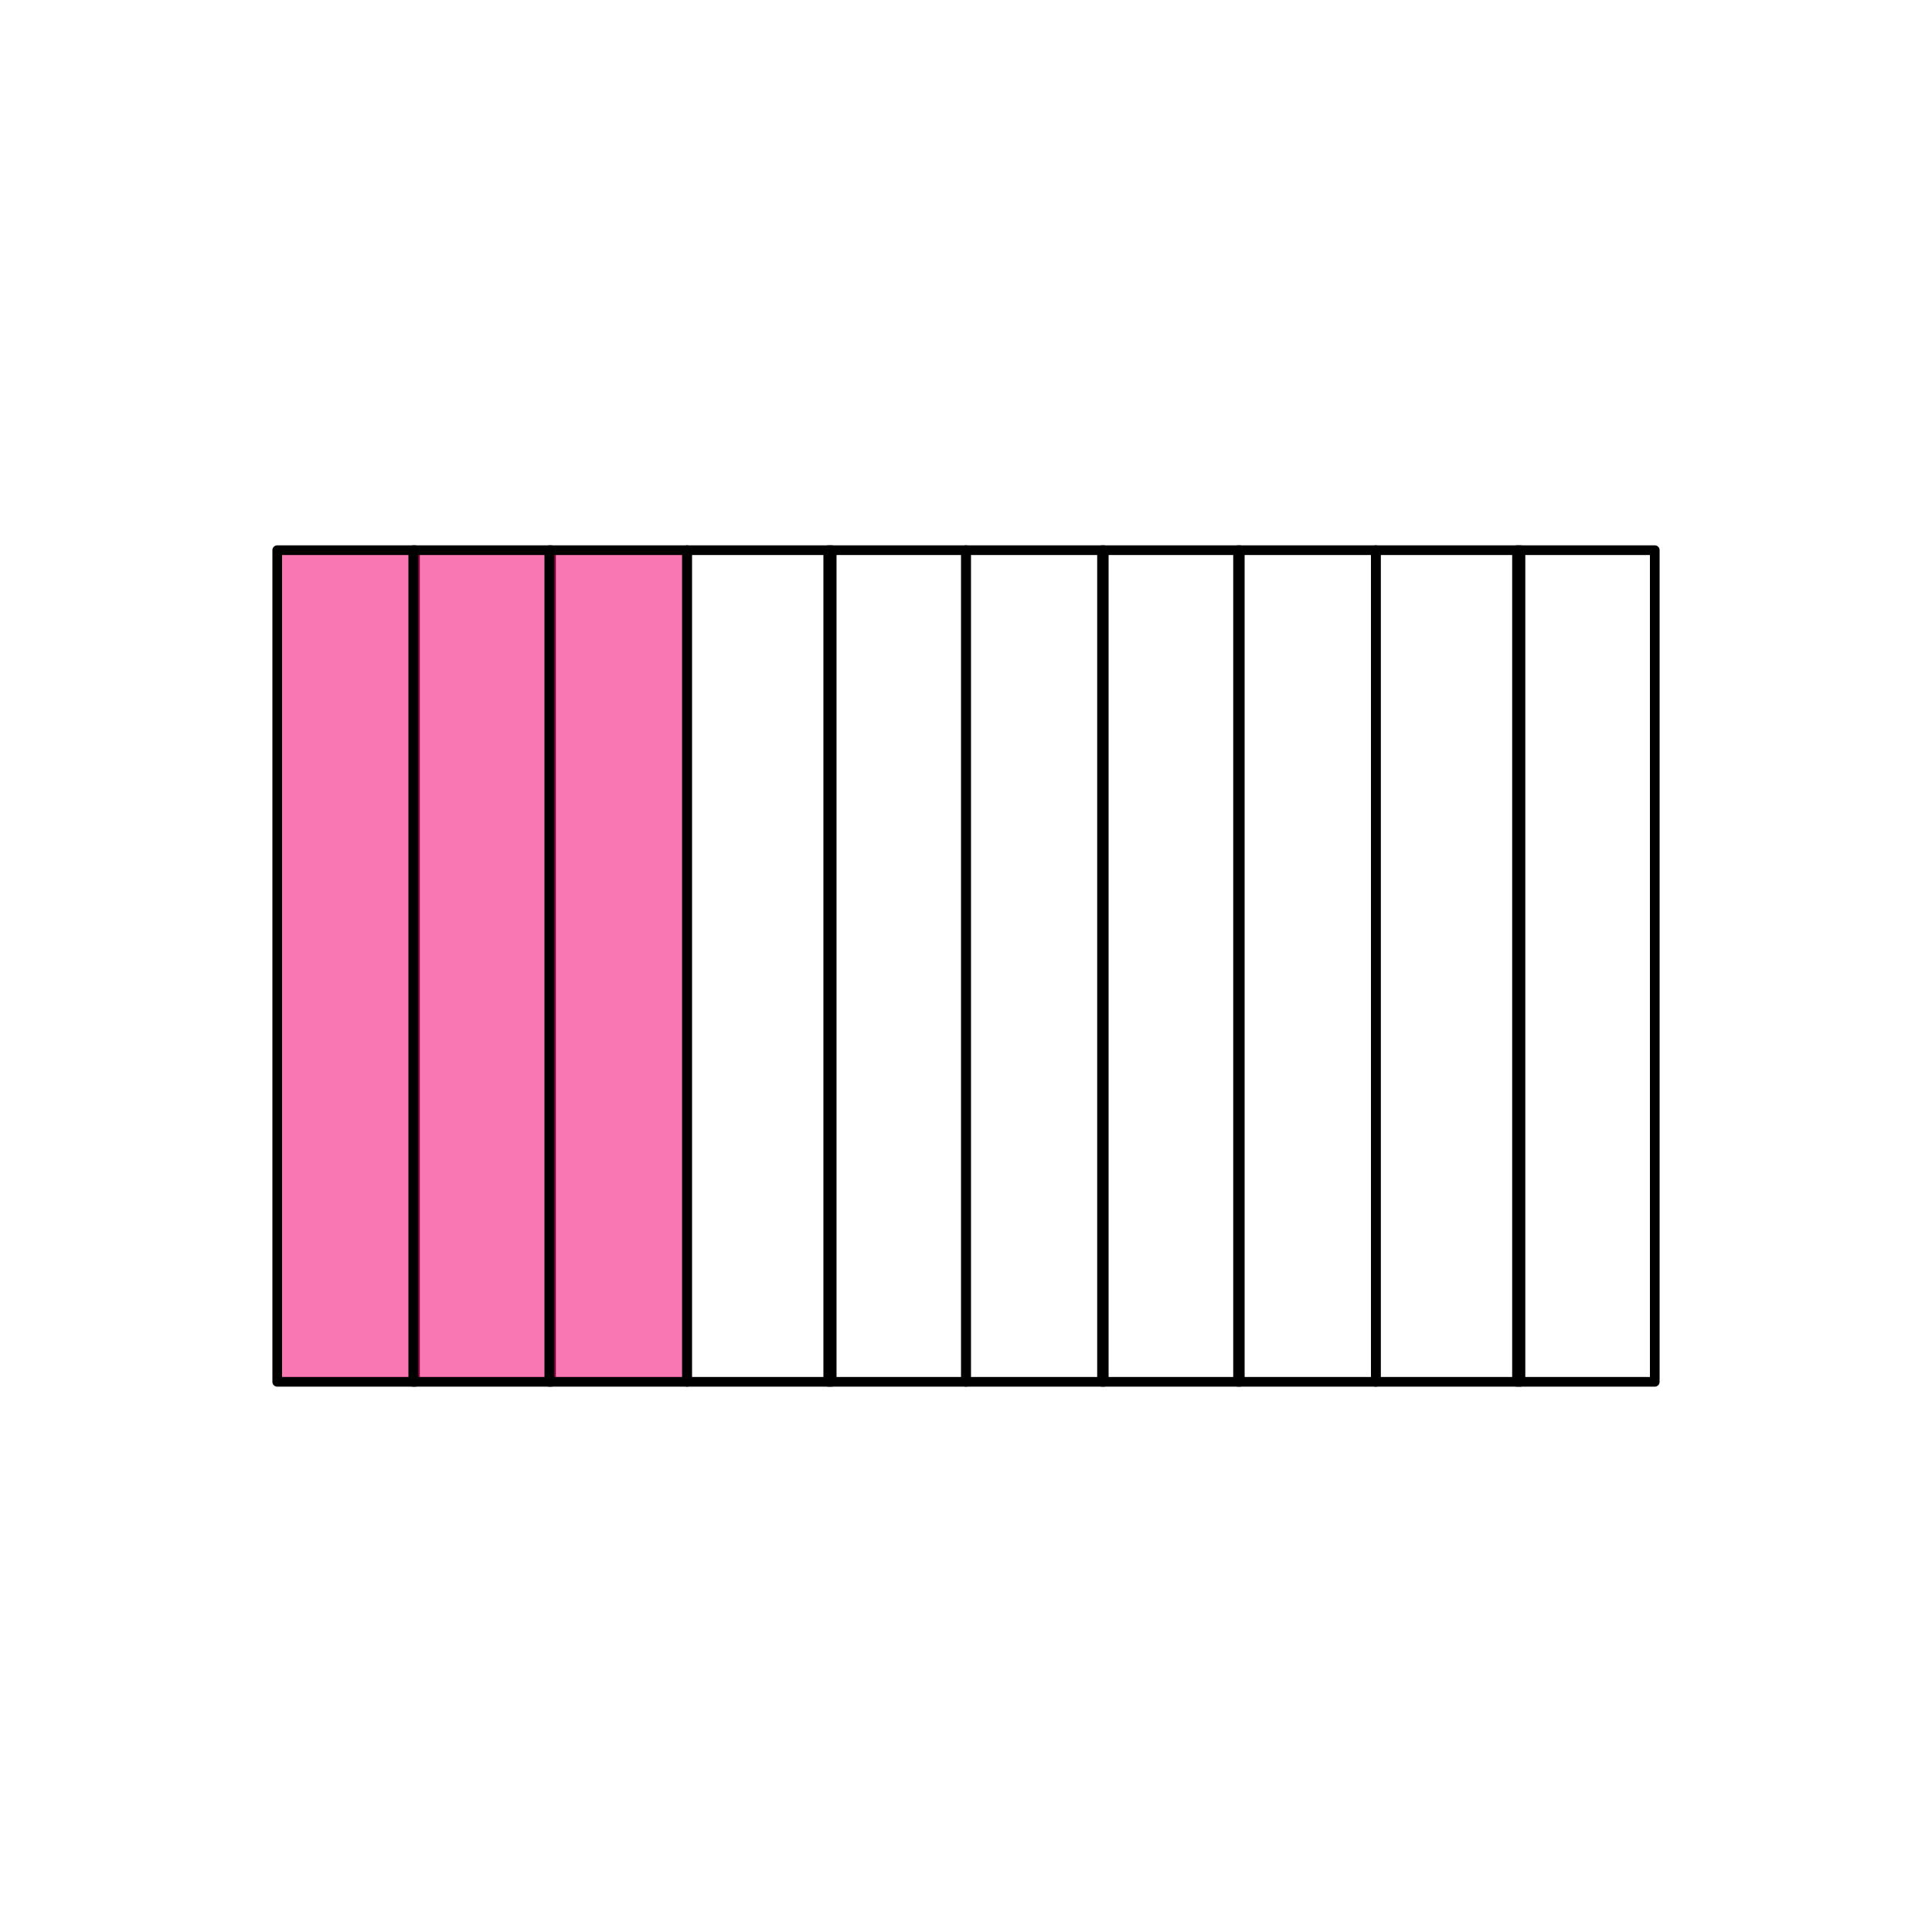
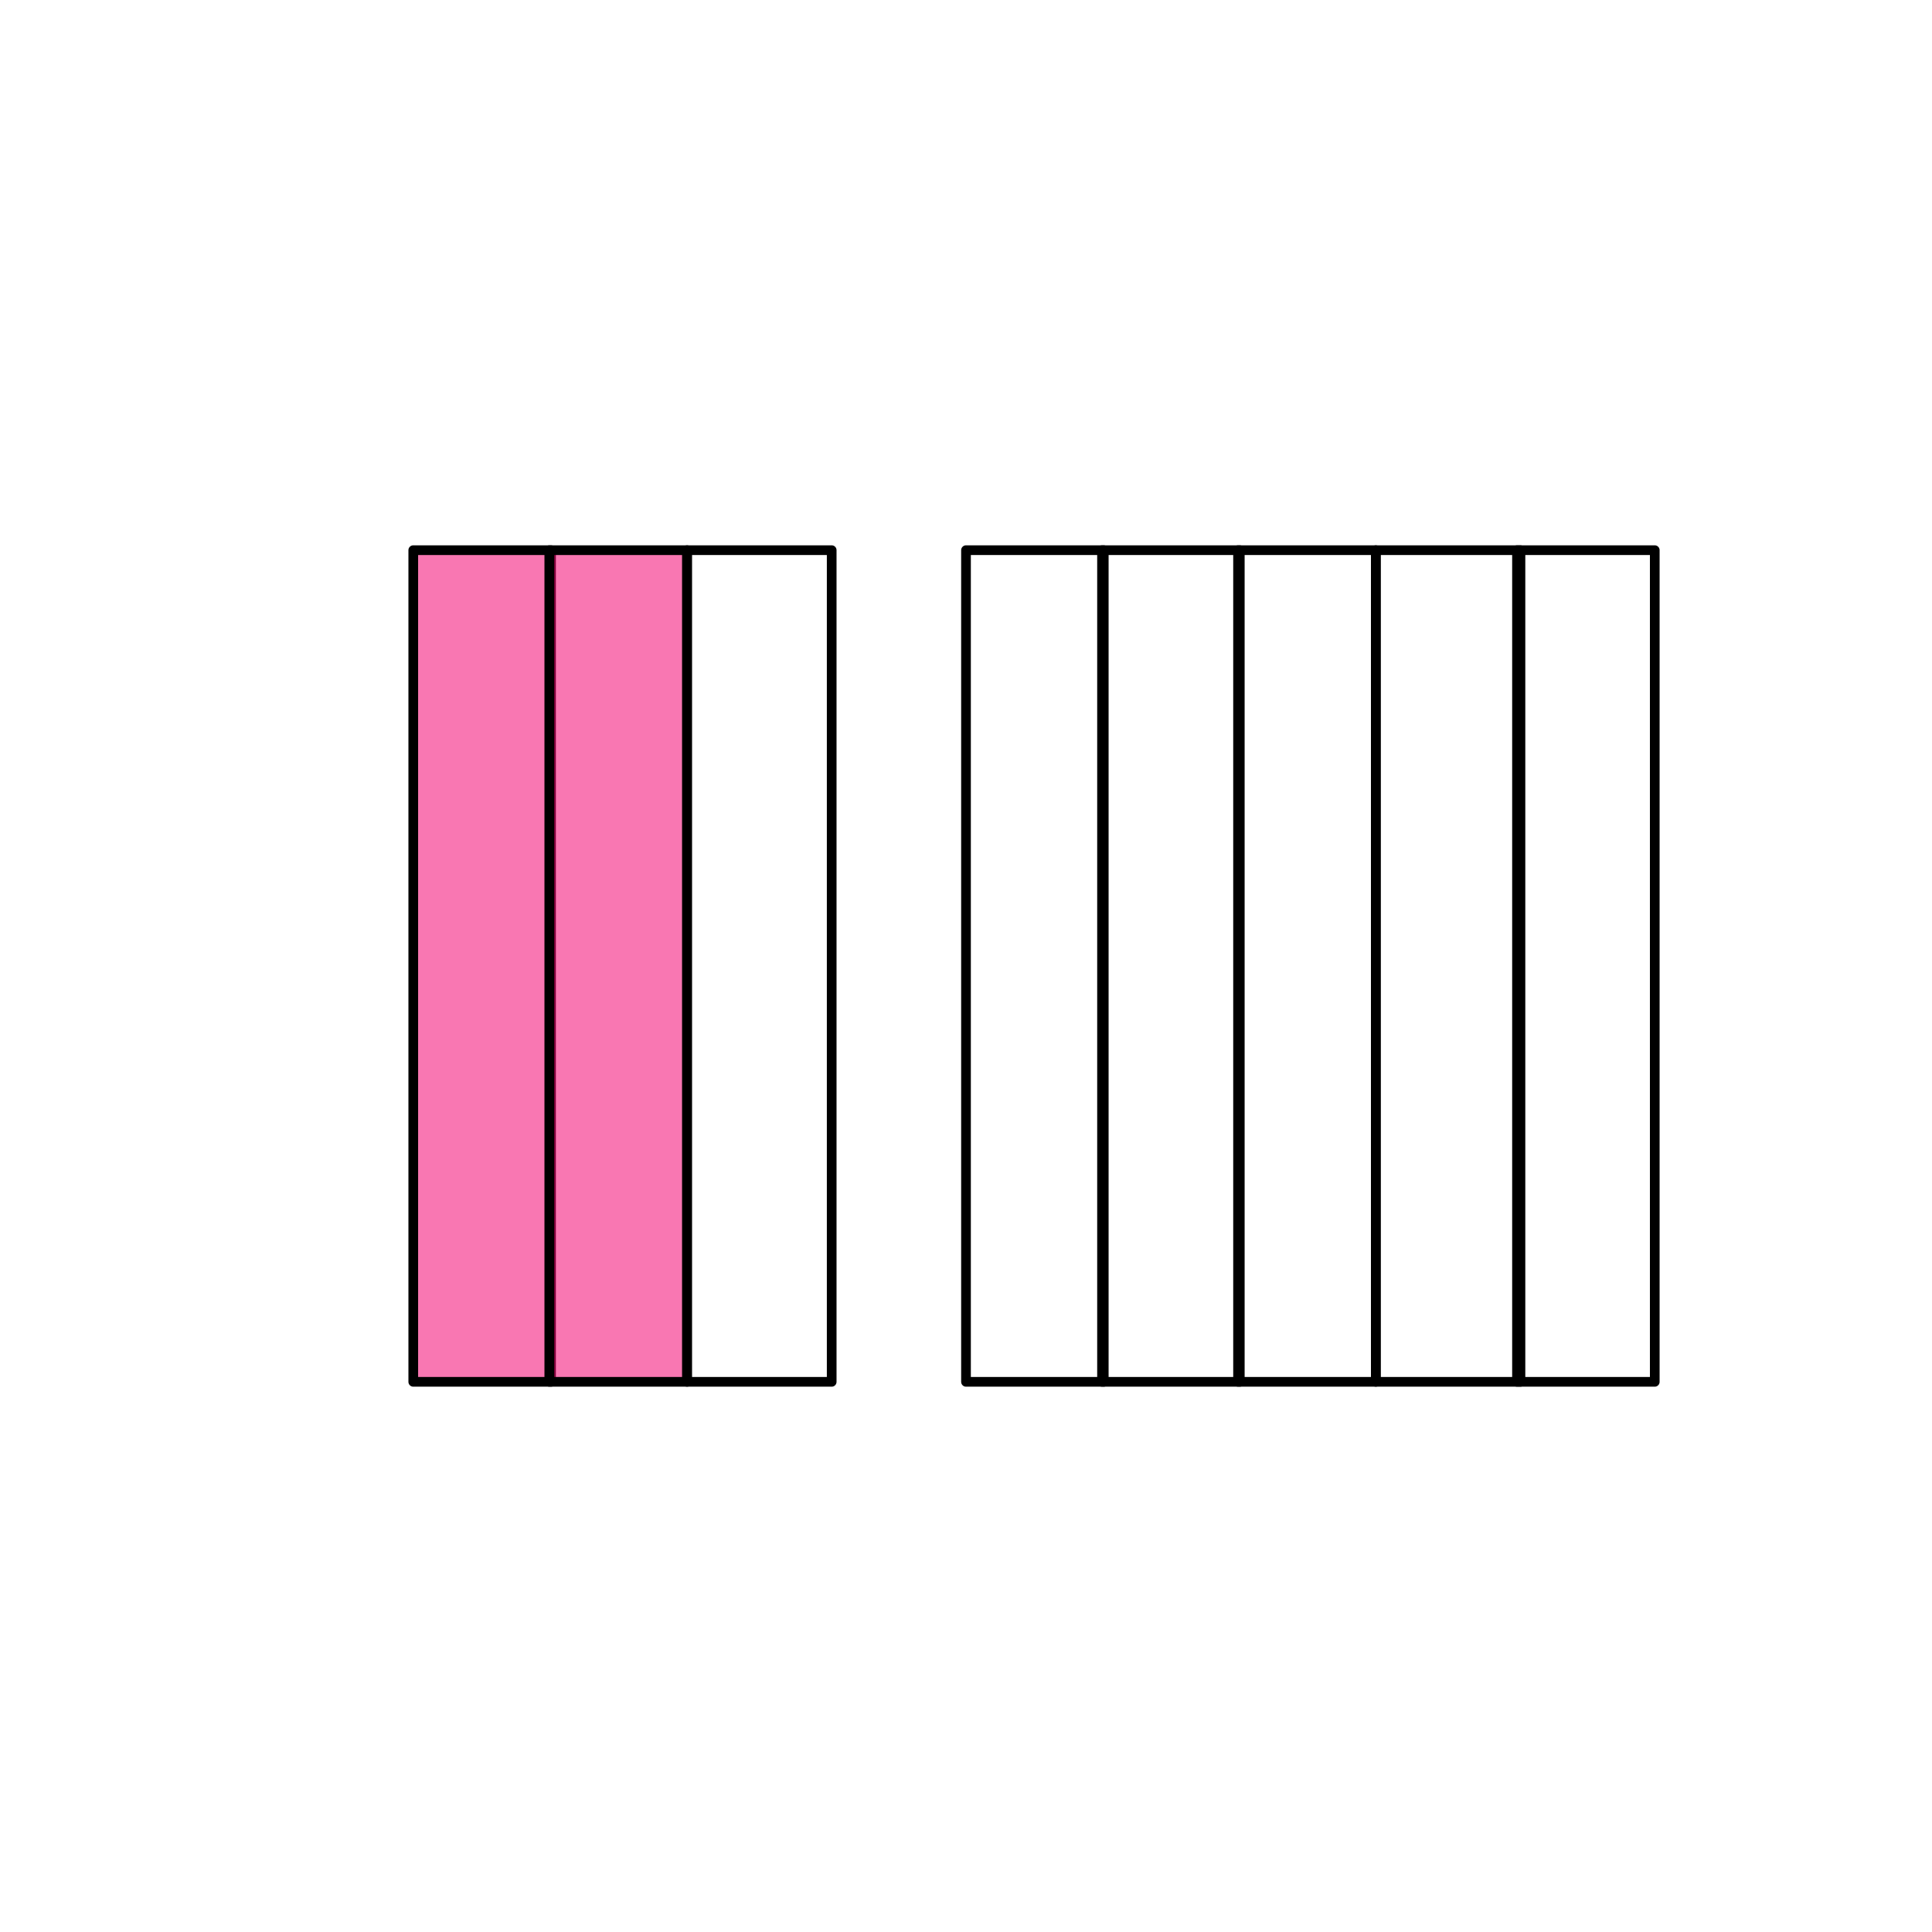
<svg xmlns="http://www.w3.org/2000/svg" xmlns:ns1="http://vectornator.io" height="100%" stroke-miterlimit="10" style="fill-rule:nonzero;clip-rule:evenodd;stroke-linecap:round;stroke-linejoin:round;" version="1.1" viewBox="0 0 595.35 595.35" width="100%" xml:space="preserve">
  <defs />
  <g id="Katman-1" ns1:layerName="Katman 1">
    <g opacity="1" ns1:layerName="Grupla 1">
-       <path d="M85.431 169.533L127.88 169.533L127.88 425.817L85.431 425.817L85.431 169.533Z" fill="#f4006f" fill-opacity="0.534" fill-rule="nonzero" opacity="1" stroke="#000000" stroke-linecap="butt" stroke-linejoin="miter" stroke-width="2.986" ns1:layerName="Dikdörtgen 2" />
      <path d="M127.349 169.533L169.798 169.533L169.798 425.817L127.349 425.817L127.349 169.533Z" fill="#f4006f" fill-opacity="0.534" fill-rule="nonzero" opacity="1" stroke="#000000" stroke-linecap="butt" stroke-linejoin="miter" stroke-width="2.986" ns1:layerName="Dikdörtgen 3" />
      <path d="M169.267 169.533L211.716 169.533L211.716 425.817L169.267 425.817L169.267 169.533Z" fill="#f4006f" fill-opacity="0.534" fill-rule="nonzero" opacity="1" stroke="#000000" stroke-linecap="butt" stroke-linejoin="miter" stroke-width="2.986" ns1:layerName="Dikdörtgen 4" />
      <path d="M211.716 169.533L256.287 169.533L256.287 425.817L211.716 425.817L211.716 169.533Z" fill="none" opacity="1" stroke="#000000" stroke-linecap="butt" stroke-linejoin="miter" stroke-width="2.986" ns1:layerName="Dikdörtgen 5" />
-       <path d="M255.226 169.533L297.675 169.533L297.675 425.817L255.226 425.817L255.226 169.533Z" fill="none" opacity="1" stroke="#000000" stroke-linecap="butt" stroke-linejoin="miter" stroke-width="2.986" ns1:layerName="Dikdörtgen 6" />
      <path d="M297.675 169.533L340.124 169.533L340.124 425.817L297.675 425.817L297.675 169.533Z" fill="none" opacity="1" stroke="#000000" stroke-linecap="butt" stroke-linejoin="miter" stroke-width="2.986" ns1:layerName="Dikdörtgen 7" />
      <path d="M339.593 169.533L382.042 169.533L382.042 425.817L339.593 425.817L339.593 169.533Z" fill="none" opacity="1" stroke="#000000" stroke-linecap="butt" stroke-linejoin="miter" stroke-width="2.986" ns1:layerName="Dikdörtgen 8" />
      <path d="M381.511 169.533L423.96 169.533L423.96 425.817L381.511 425.817L381.511 169.533Z" fill="none" opacity="1" stroke="#000000" stroke-linecap="butt" stroke-linejoin="miter" stroke-width="2.986" ns1:layerName="Dikdörtgen 9" />
      <path d="M423.96 169.533L468.532 169.533L468.532 425.817L423.96 425.817L423.96 169.533Z" fill="none" opacity="1" stroke="#000000" stroke-linecap="butt" stroke-linejoin="miter" stroke-width="2.986" ns1:layerName="Dikdörtgen 10" />
      <path d="M467.47 169.533L509.919 169.533L509.919 425.817L467.47 425.817L467.47 169.533Z" fill="none" opacity="1" stroke="#000000" stroke-linecap="butt" stroke-linejoin="miter" stroke-width="2.986" ns1:layerName="Dikdörtgen 11" />
    </g>
  </g>
</svg>